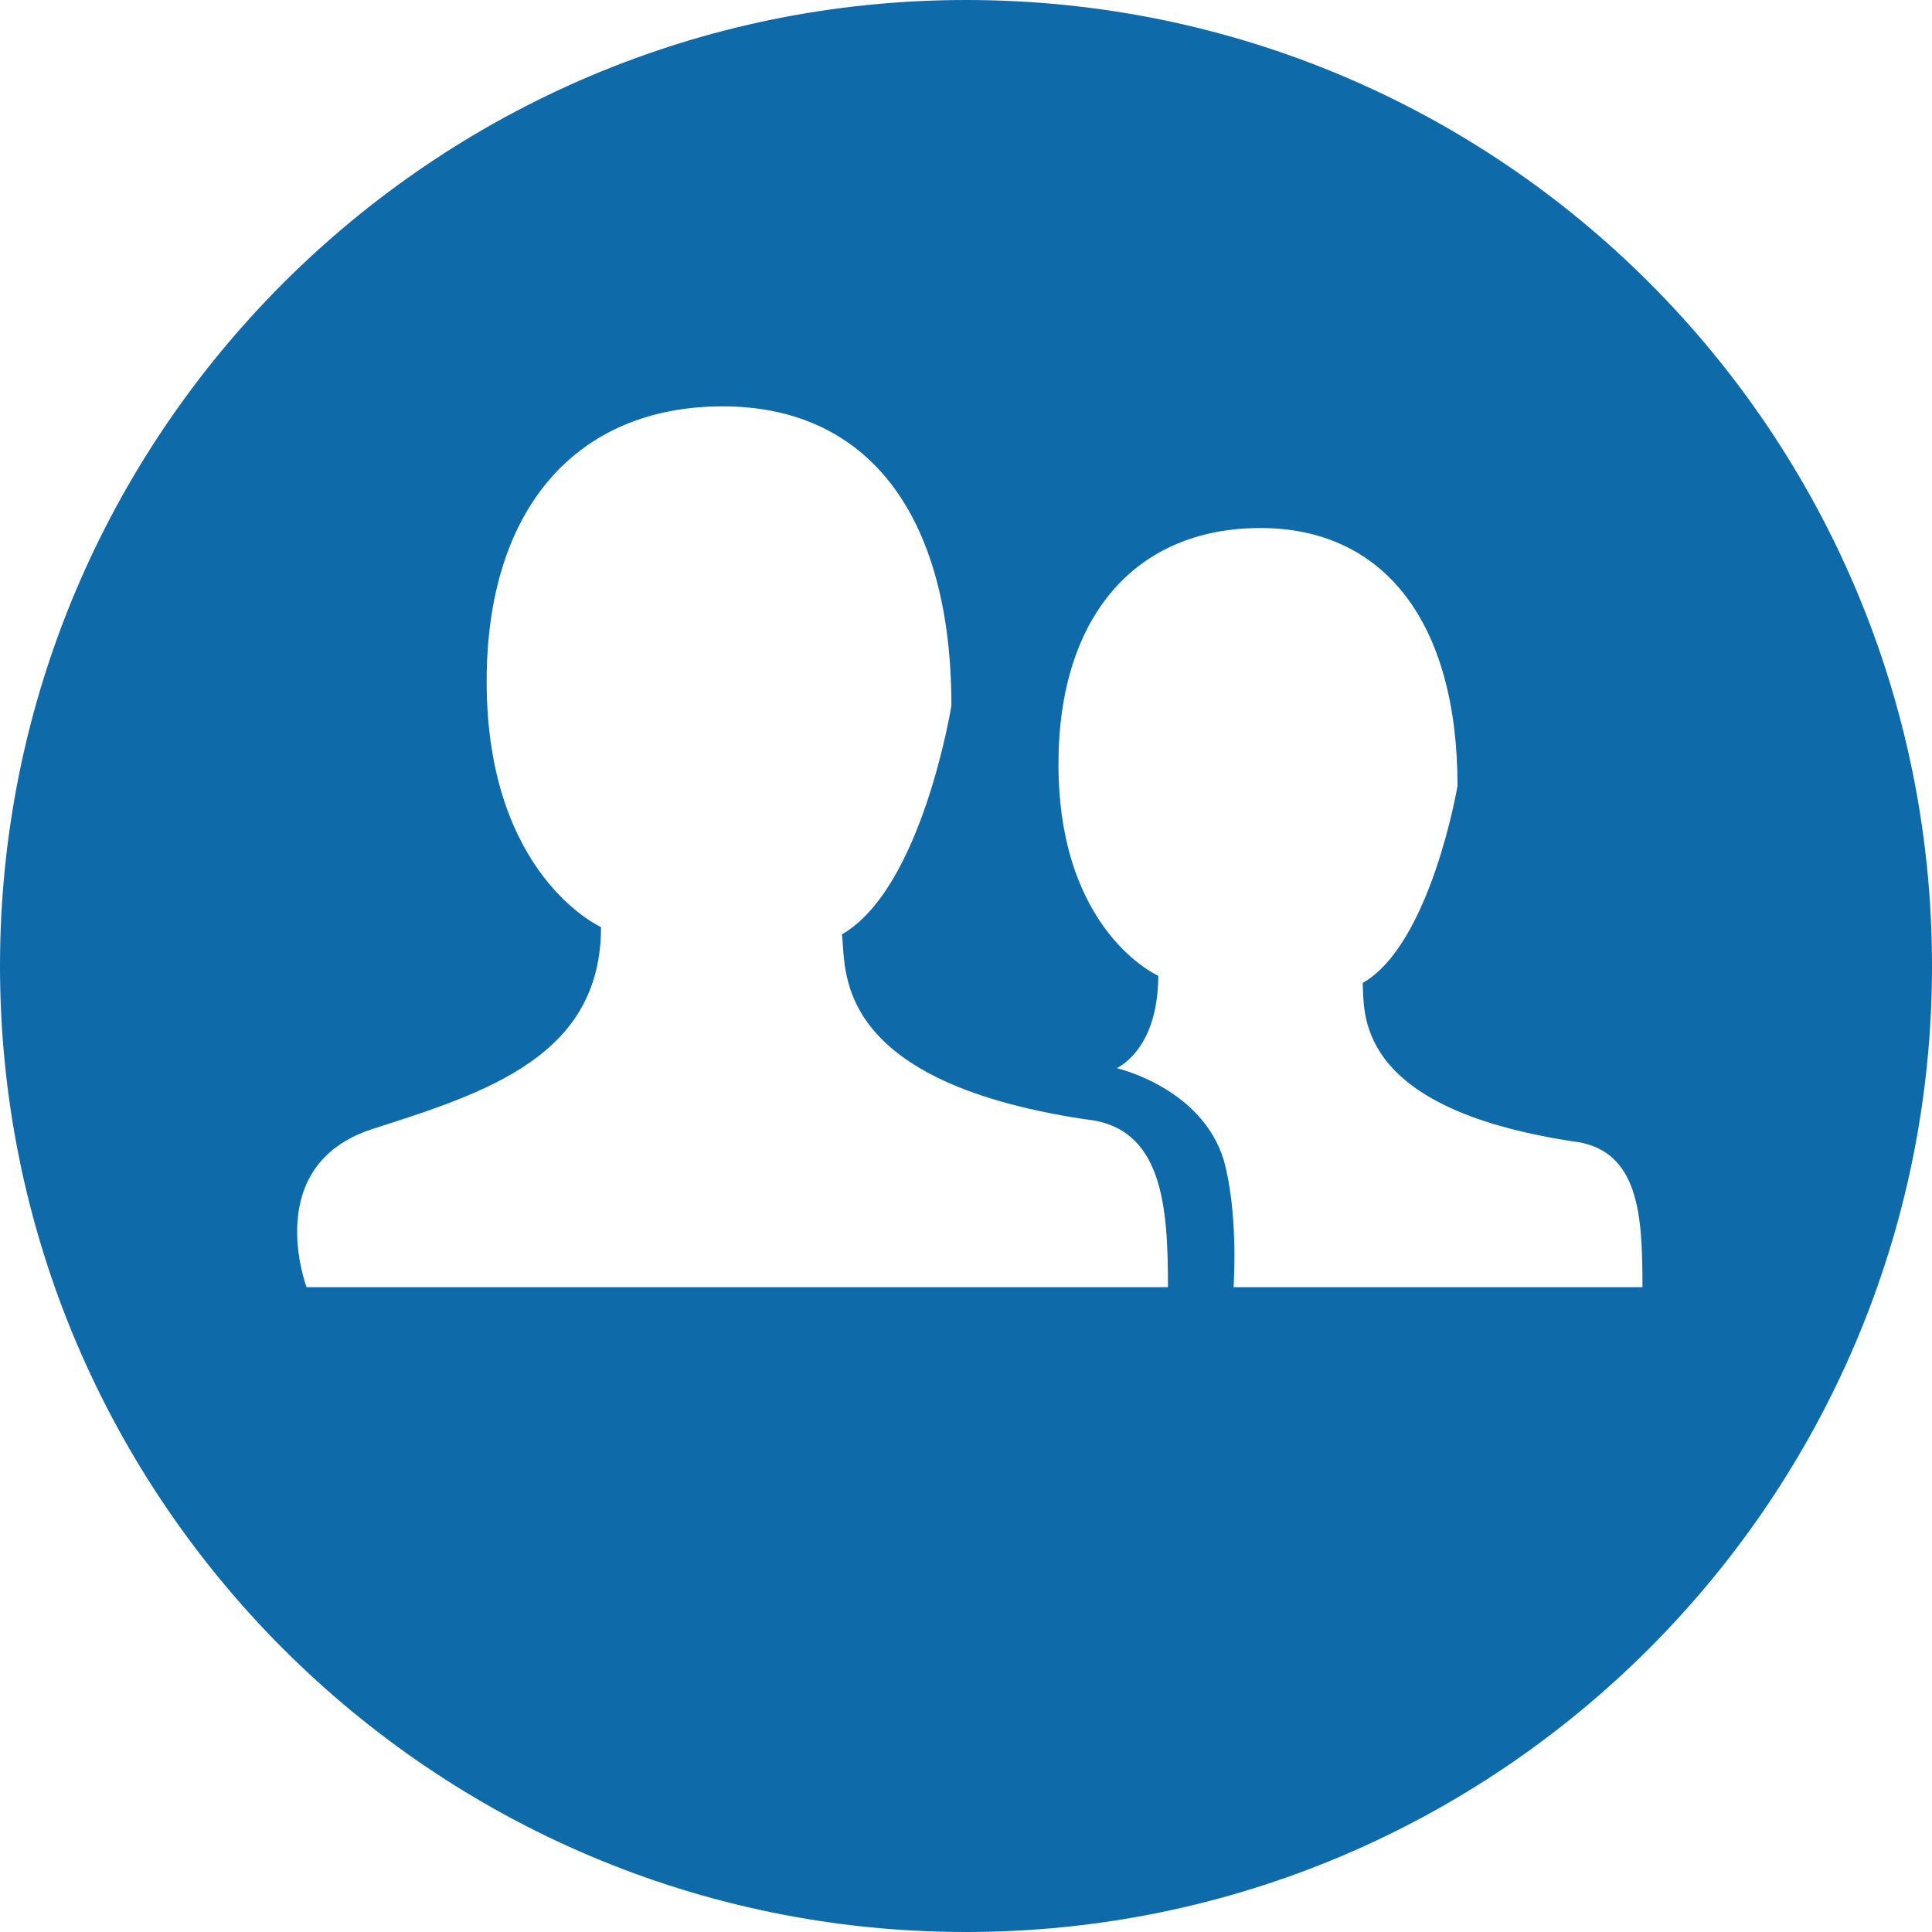
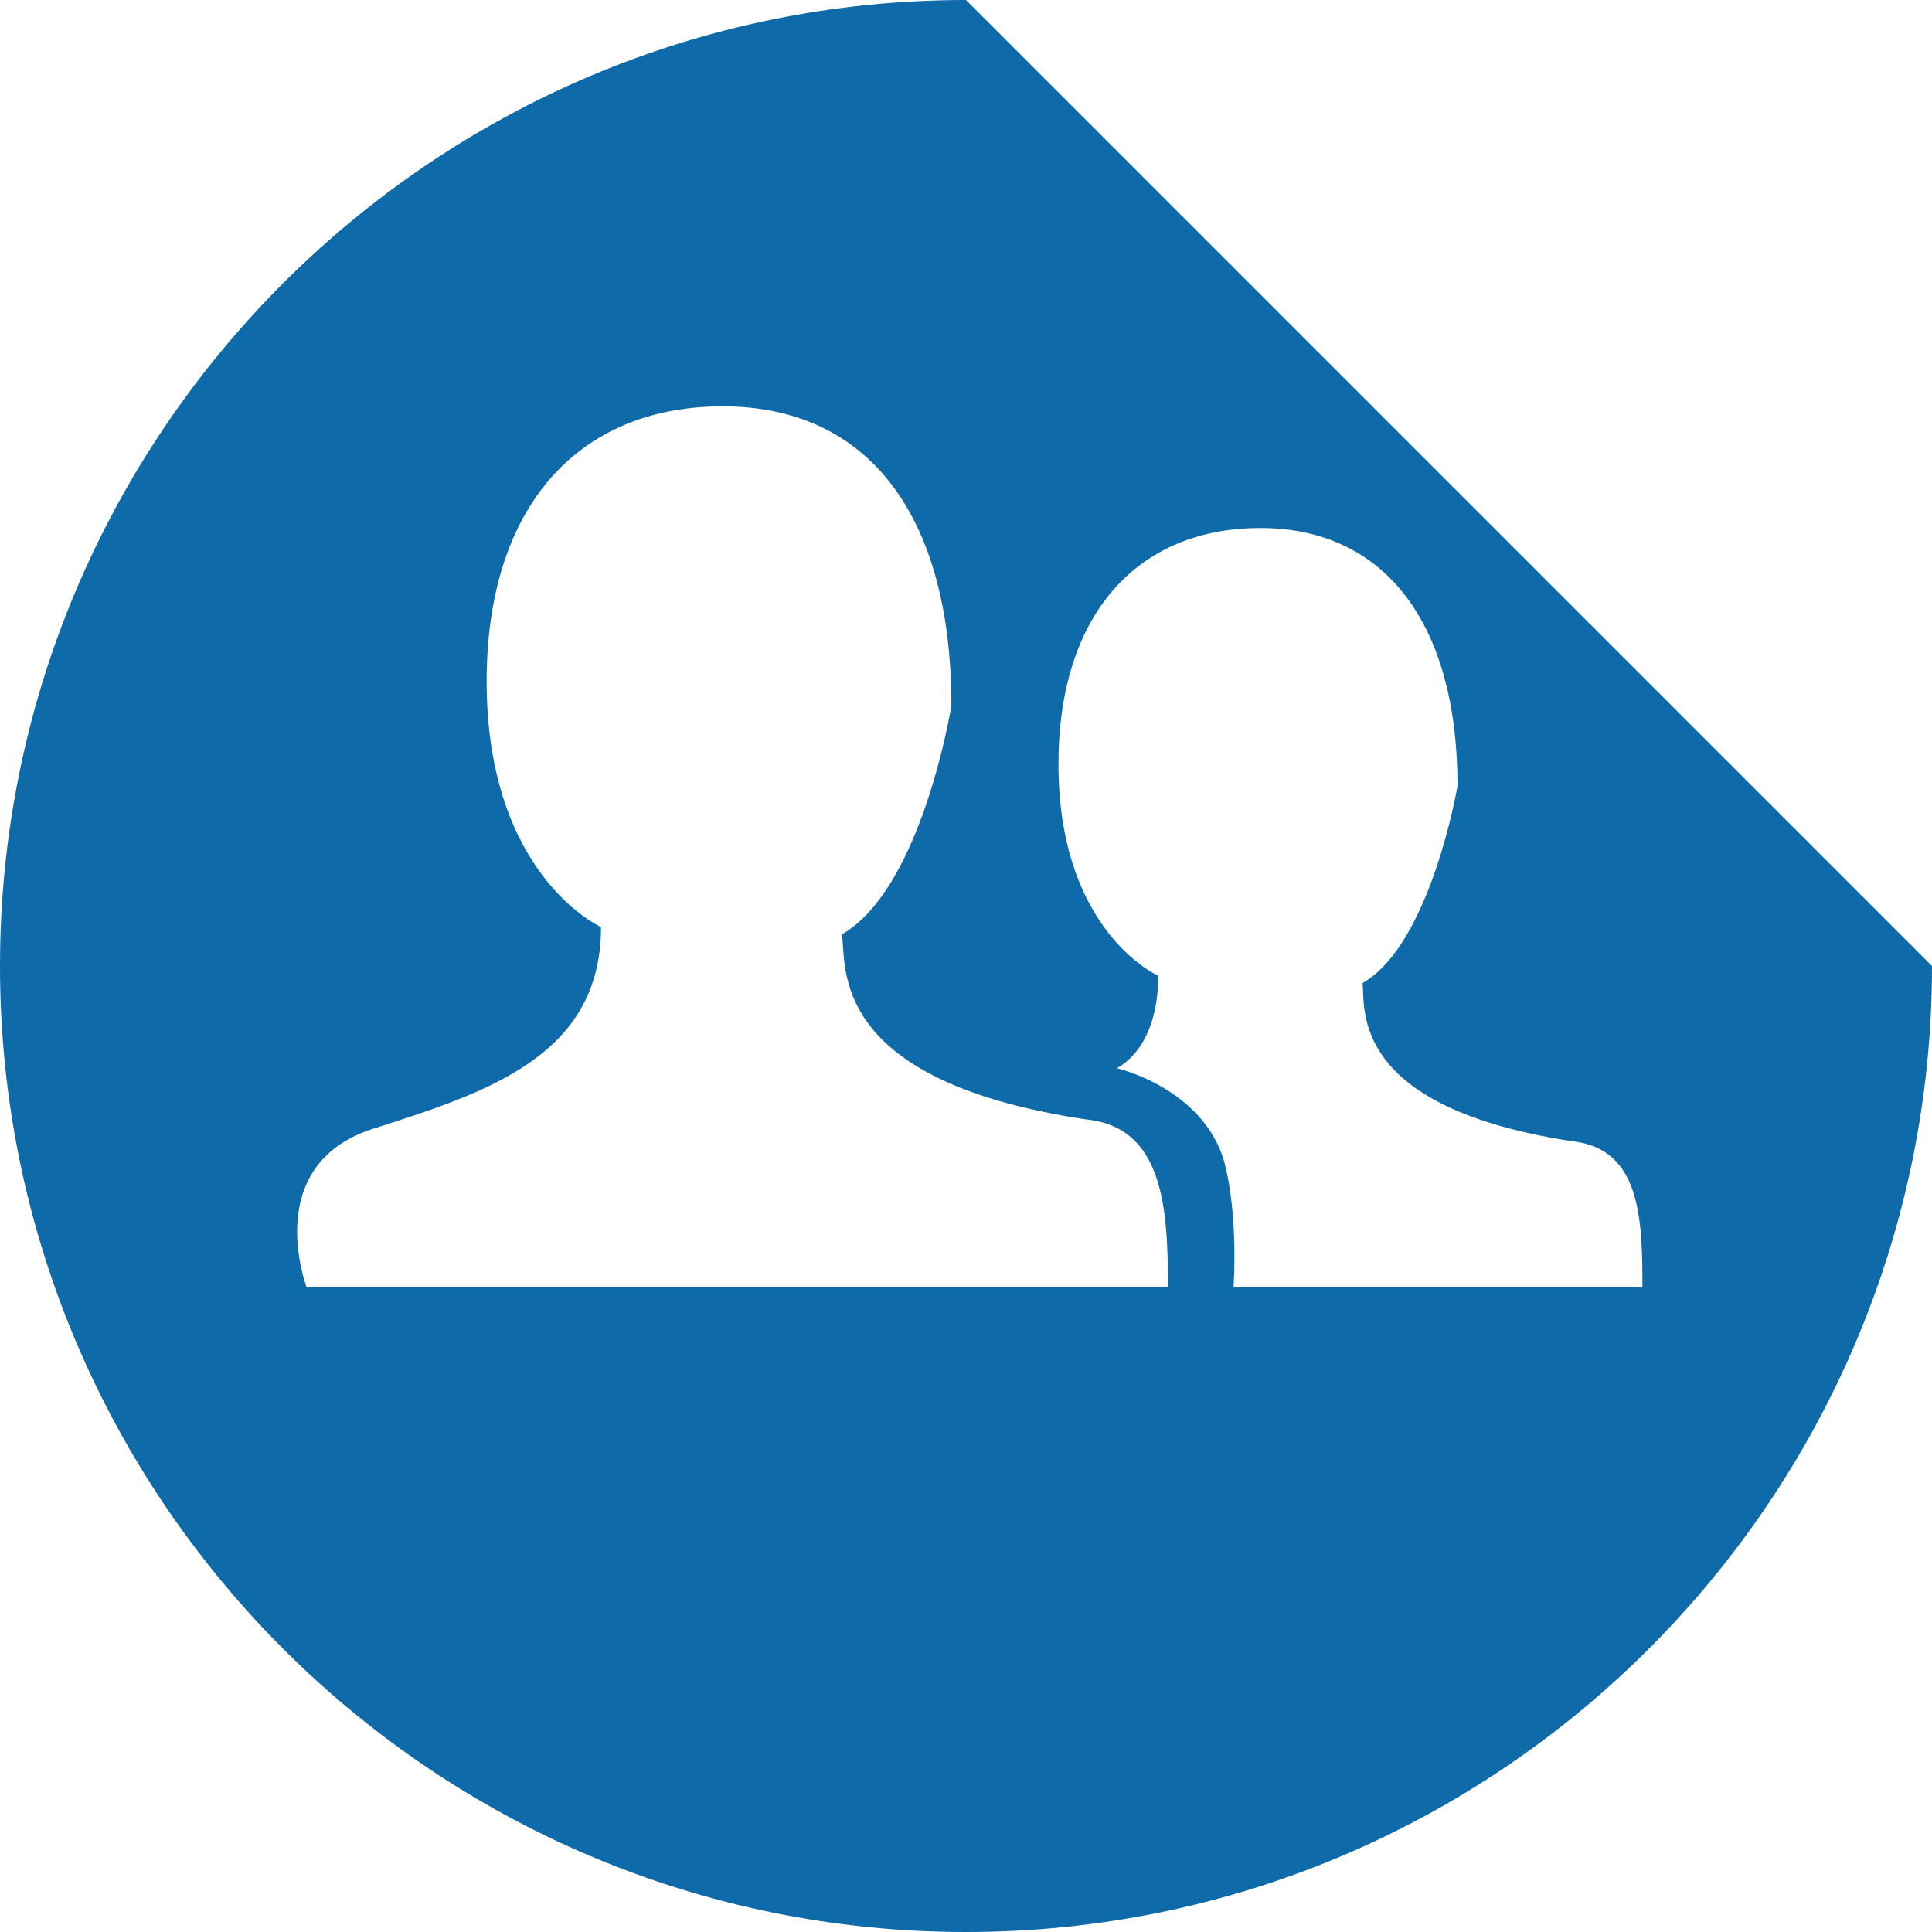
<svg xmlns="http://www.w3.org/2000/svg" version="1.1" id="Layer_1" x="0px" y="0px" viewBox="0 0 79.4 79.4" enable-background="new 0 0 79.4 79.4" xml:space="preserve">
-   <path fill="#0E6AA9" d="M39.7,0C17.8,0,0,17.8,0,39.7c0,21.9,17.8,39.7,39.7,39.7c21.9,0,39.7-17.8,39.7-39.7  C79.4,17.8,61.7,0,39.7,0z M12.6,52.9c0,0-1.9-5,2.7-6.5c4.7-1.5,9.4-3,9.4-8.3c0,0-4.7-2.1-4.7-10.1c0-7.1,3.7-11.3,9.7-11.3  c6,0,9.4,4.5,9.4,12.3c0,0-1.2,7.5-4.5,9.4c0.2,1.3-0.6,6,10,7.6c3.2,0.3,3.4,3.6,3.4,6.9H12.6z M50.7,52.8c0,0,0.2-2.9-0.4-5.1  c-0.9-3-4.4-3.8-4.4-3.8c0.9-0.5,1.7-1.7,1.7-3.8c0,0-4.1-1.8-4.1-8.7c0-6.1,3.2-9.7,8.3-9.7c5.1,0,8.1,3.9,8.1,10.6  c0,0-1.1,6.5-3.9,8.1c0.1,1.1-0.5,5.1,8.6,6.5c2.8,0.3,2.9,3.1,2.9,6H50.7z" />
+   <path fill="#0E6AA9" d="M39.7,0C17.8,0,0,17.8,0,39.7c0,21.9,17.8,39.7,39.7,39.7c21.9,0,39.7-17.8,39.7-39.7  z M12.6,52.9c0,0-1.9-5,2.7-6.5c4.7-1.5,9.4-3,9.4-8.3c0,0-4.7-2.1-4.7-10.1c0-7.1,3.7-11.3,9.7-11.3  c6,0,9.4,4.5,9.4,12.3c0,0-1.2,7.5-4.5,9.4c0.2,1.3-0.6,6,10,7.6c3.2,0.3,3.4,3.6,3.4,6.9H12.6z M50.7,52.8c0,0,0.2-2.9-0.4-5.1  c-0.9-3-4.4-3.8-4.4-3.8c0.9-0.5,1.7-1.7,1.7-3.8c0,0-4.1-1.8-4.1-8.7c0-6.1,3.2-9.7,8.3-9.7c5.1,0,8.1,3.9,8.1,10.6  c0,0-1.1,6.5-3.9,8.1c0.1,1.1-0.5,5.1,8.6,6.5c2.8,0.3,2.9,3.1,2.9,6H50.7z" />
</svg>